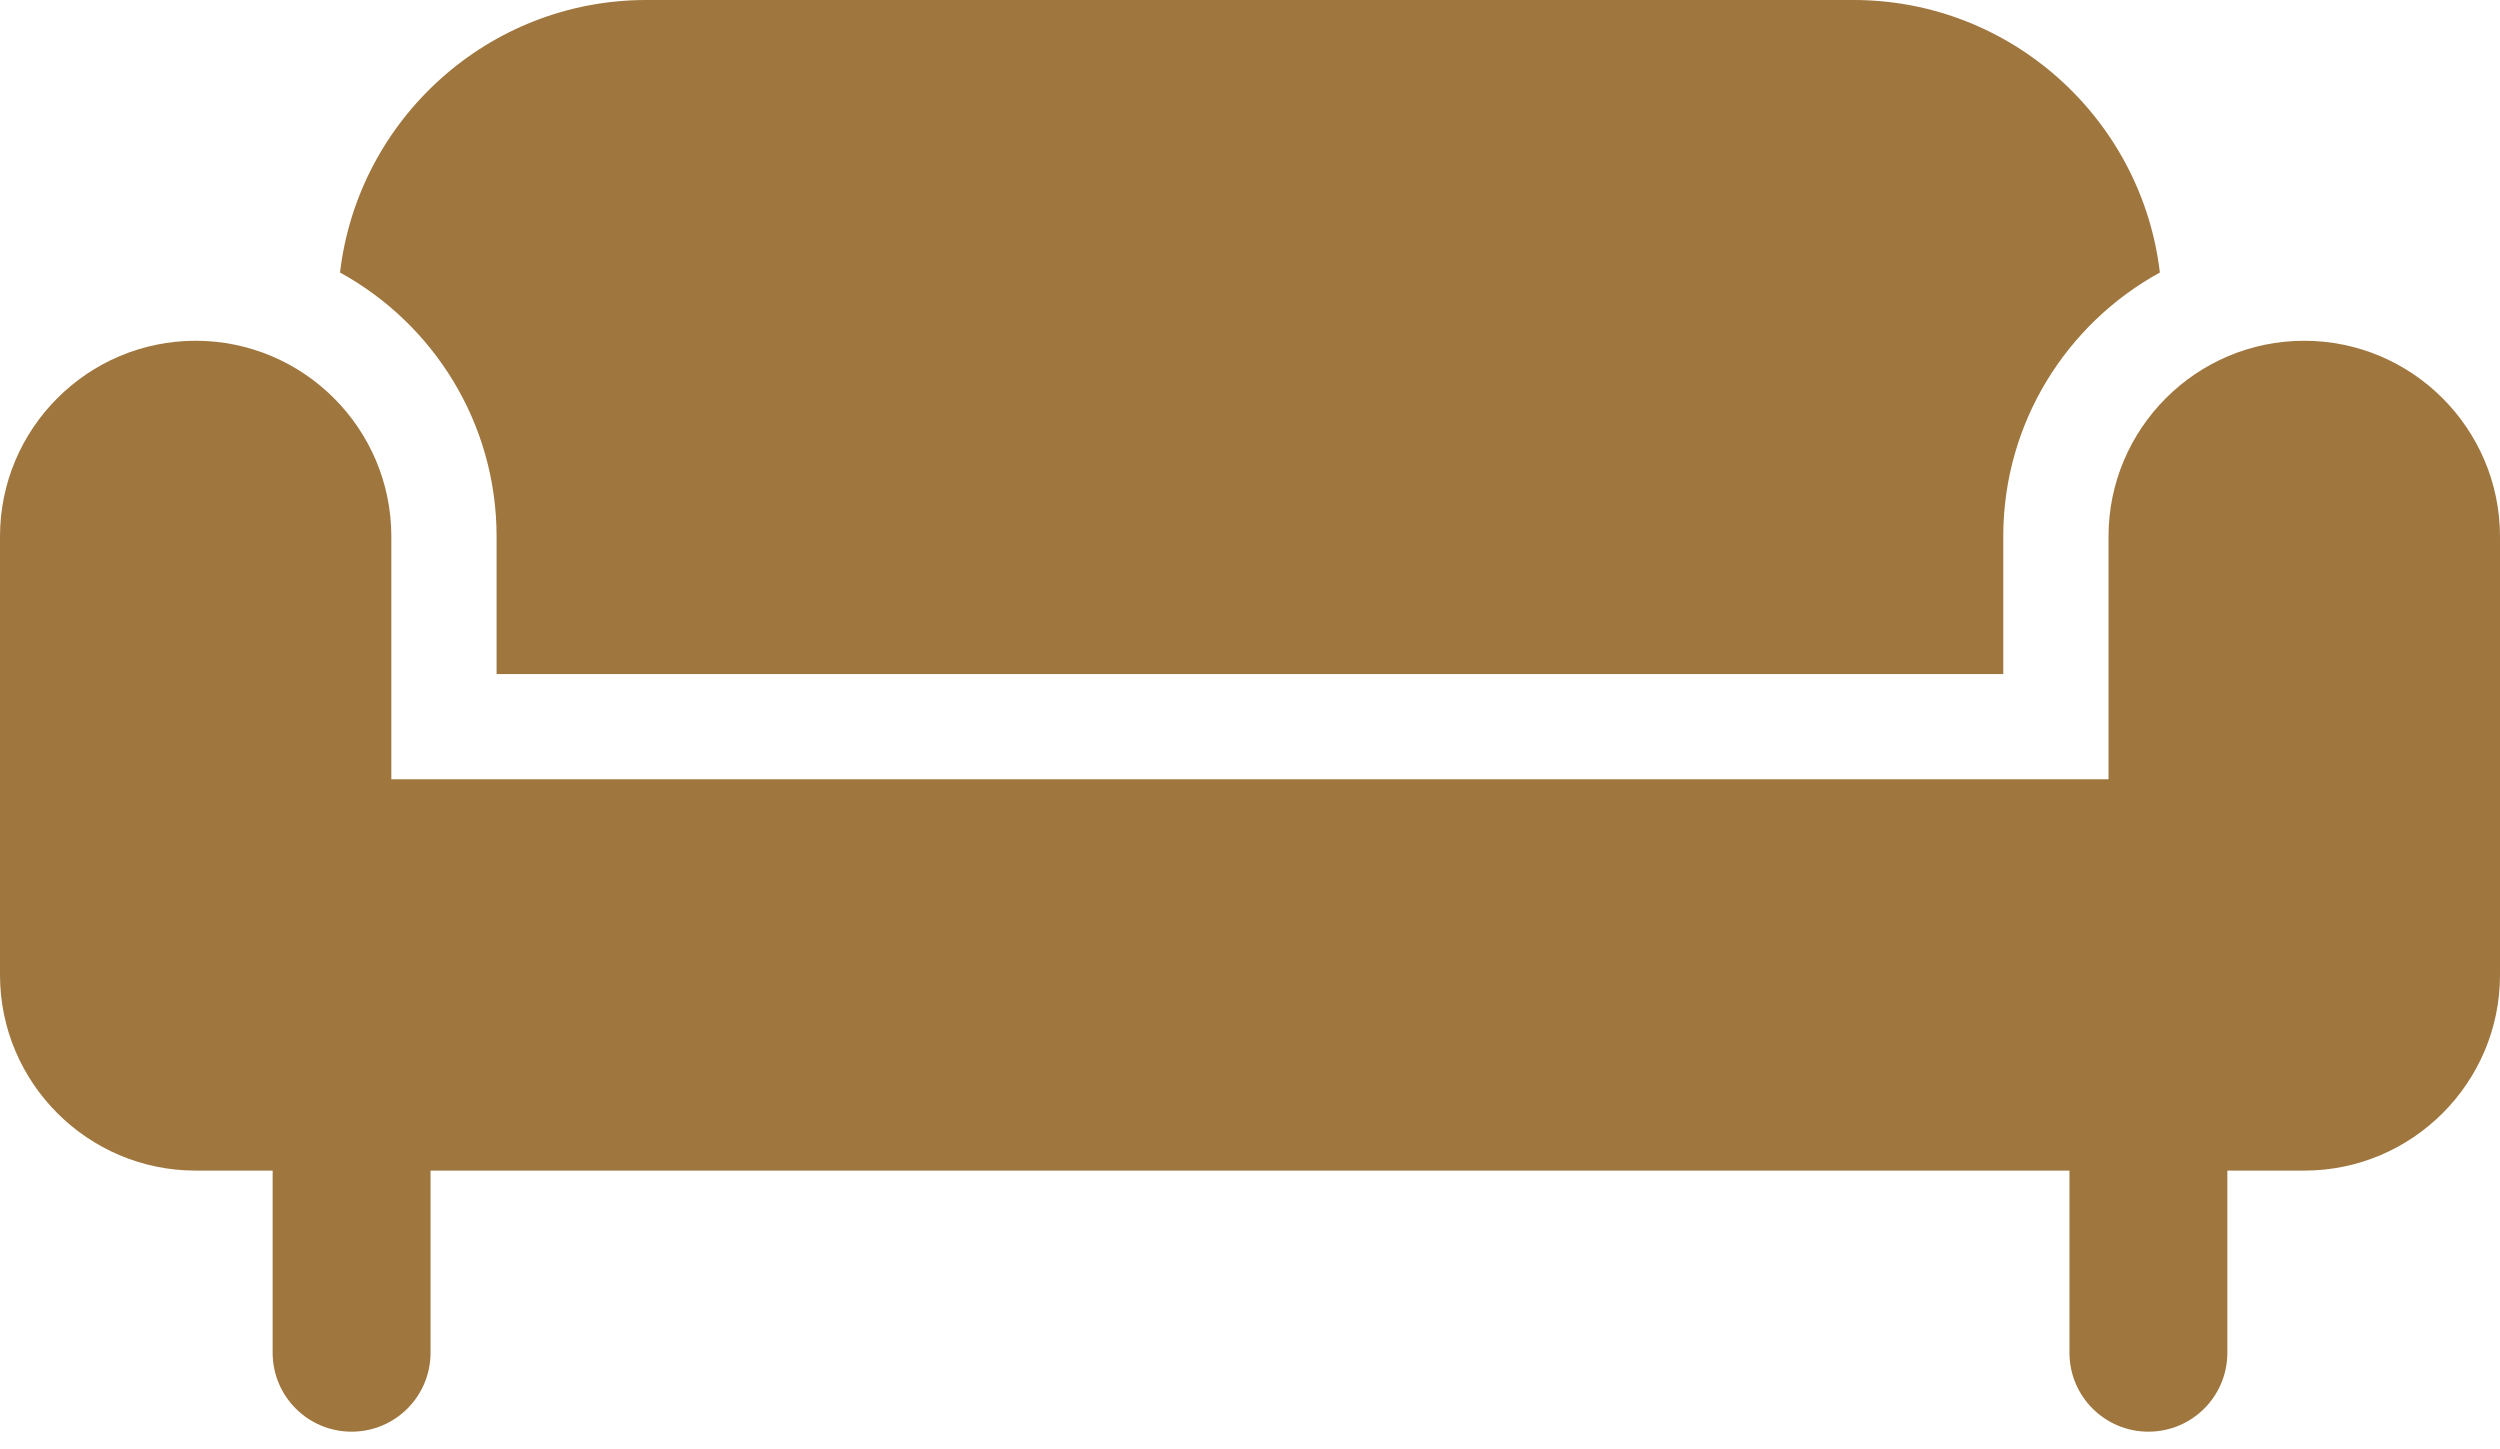
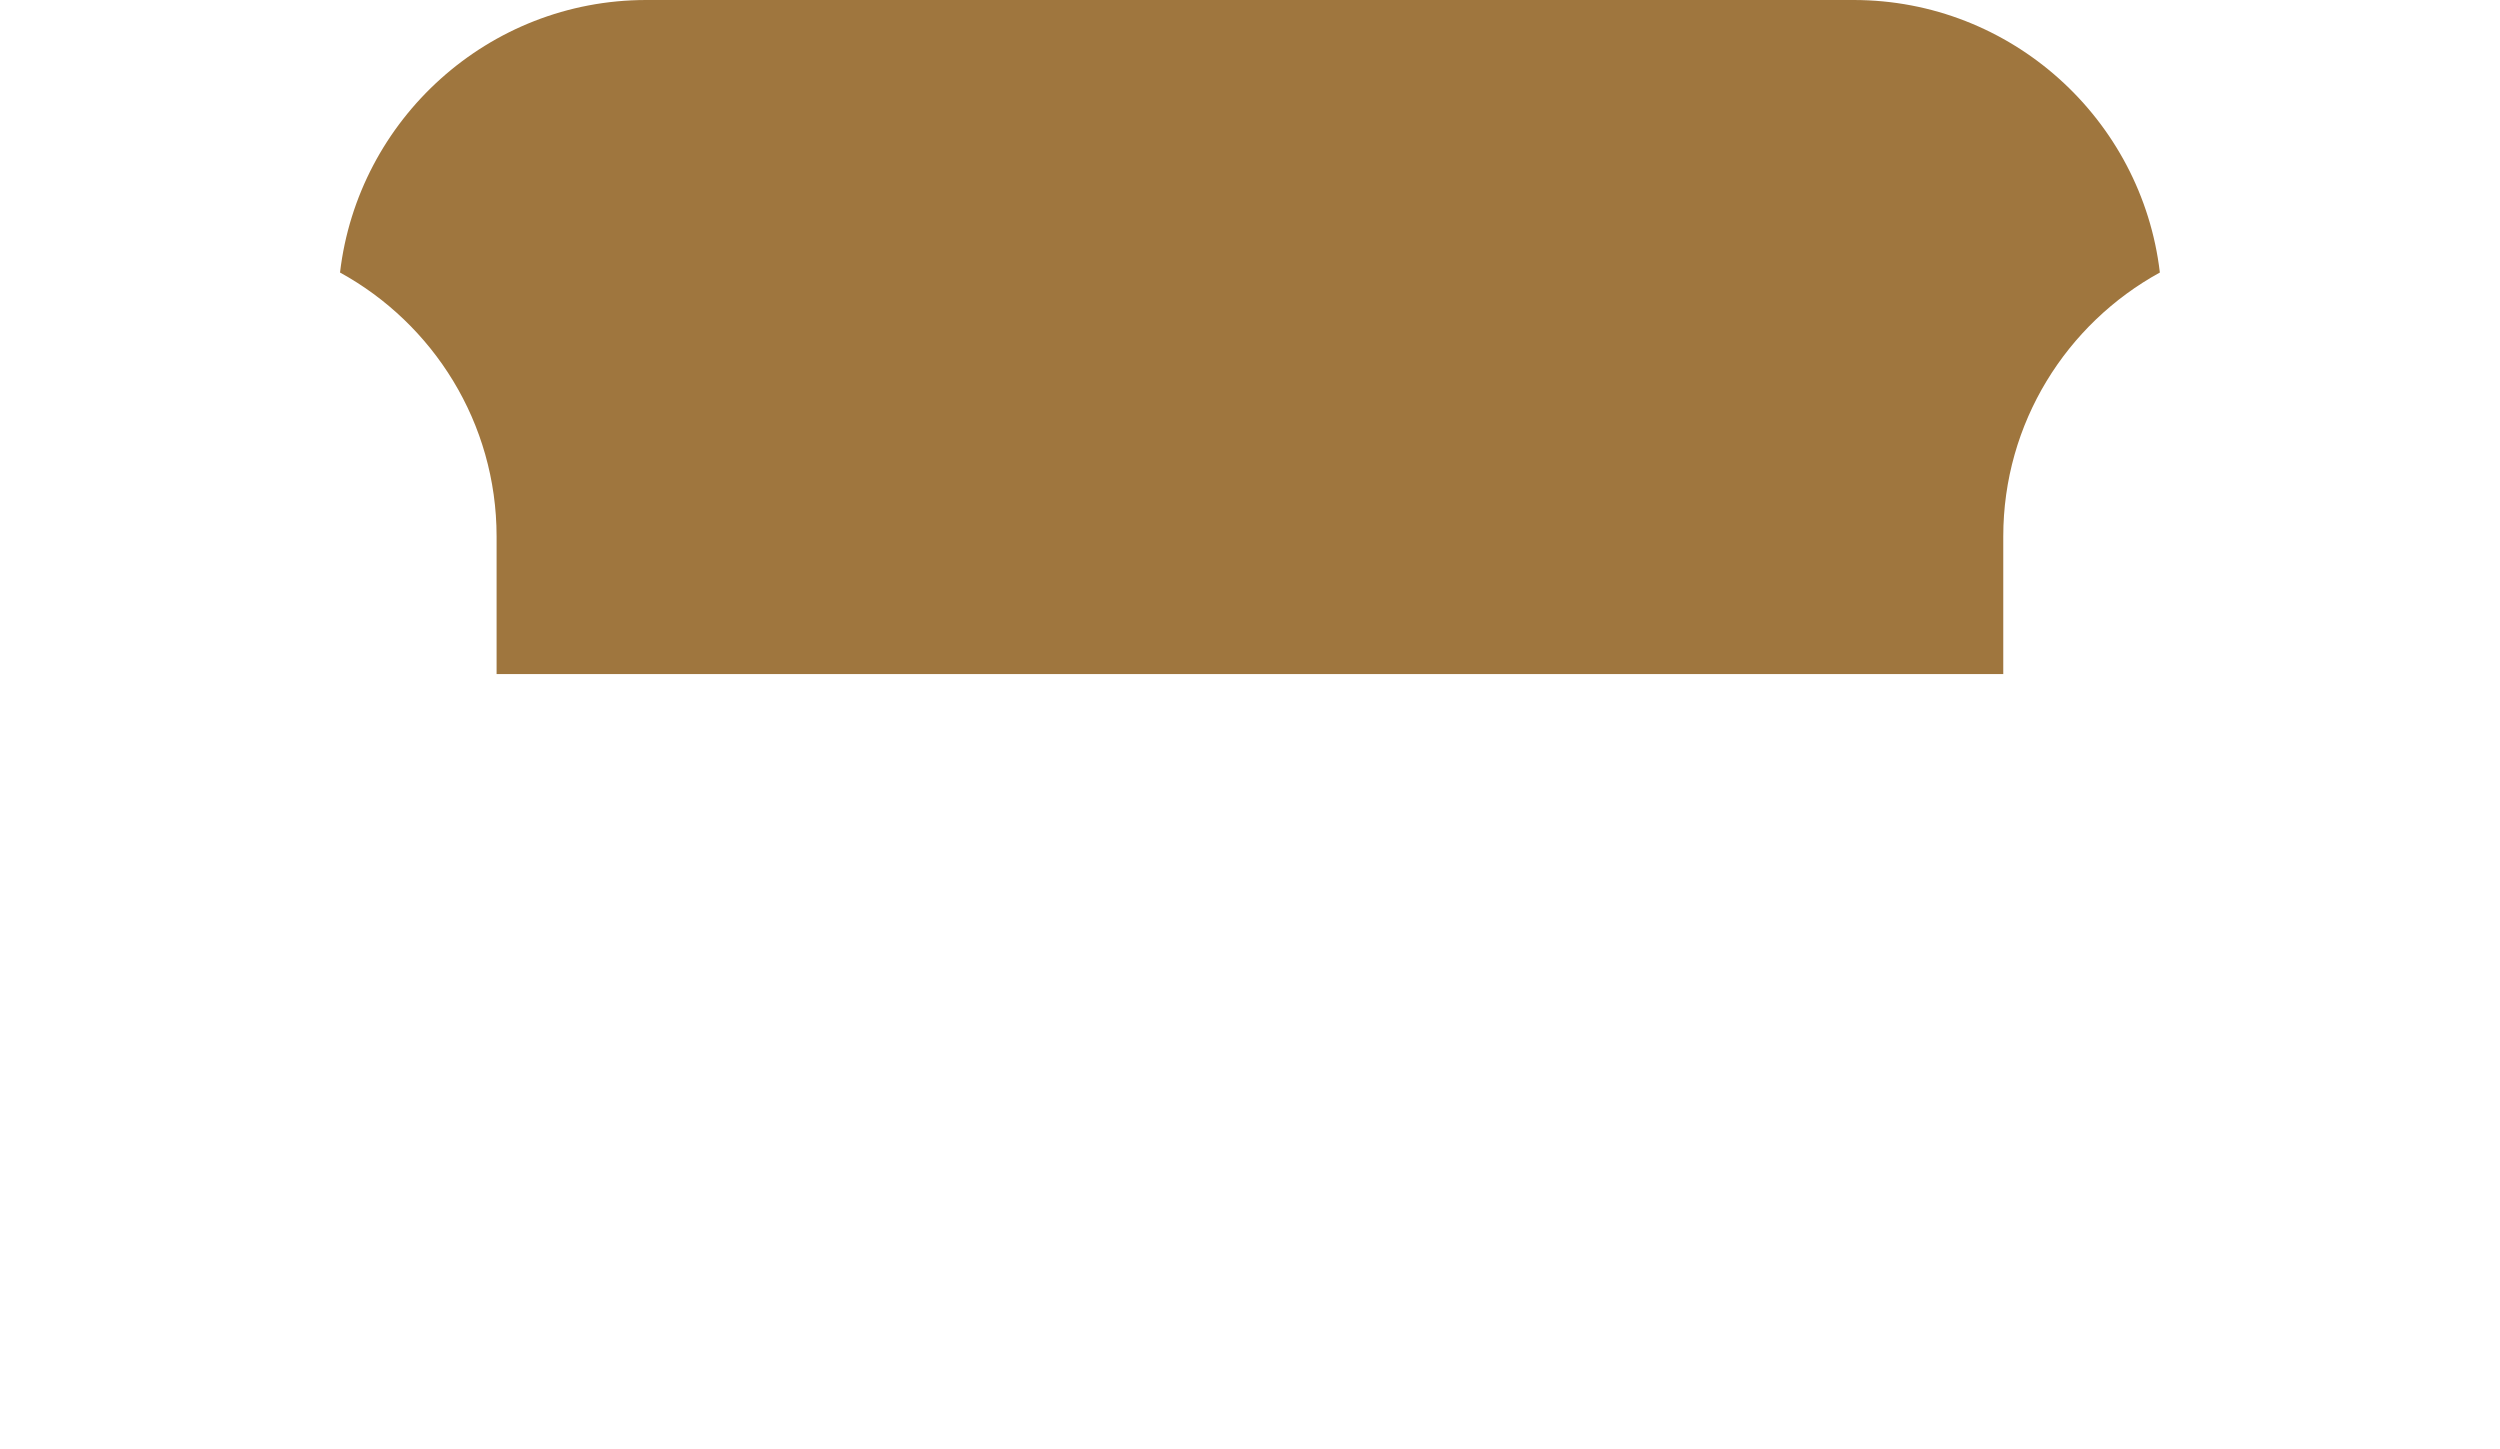
<svg xmlns="http://www.w3.org/2000/svg" width="88" height="51" viewBox="0 0 88 51" fill="none">
-   <path d="M81.107 11.995C77.311 11.995 74.22 15.086 74.22 18.884V27.429H13.775V18.884C13.775 15.086 10.684 11.995 6.887 11.995C3.091 11.995 0 15.084 0 18.884V34.318C0 38.114 3.091 41.205 6.887 41.205H9.597V47.616C9.597 49.152 10.84 50.395 12.376 50.395C13.912 50.395 15.155 49.152 15.155 47.616V41.205H72.845V47.616C72.845 49.152 74.088 50.395 75.624 50.395C77.16 50.395 78.403 49.152 78.403 47.616V41.205H81.113C84.909 41.205 88 38.114 88 34.318V18.884C87.995 15.084 84.904 11.995 81.107 11.995Z" fill="#9F763E" />
  <path d="M17.48 18.884V23.726H70.515V18.884C70.515 14.882 72.746 11.393 76.027 9.593C75.395 4.202 70.804 0 65.244 0H22.75C17.19 0 12.6 4.202 11.969 9.593C15.249 11.393 17.48 14.882 17.48 18.884Z" fill="#9F763E" />
</svg>